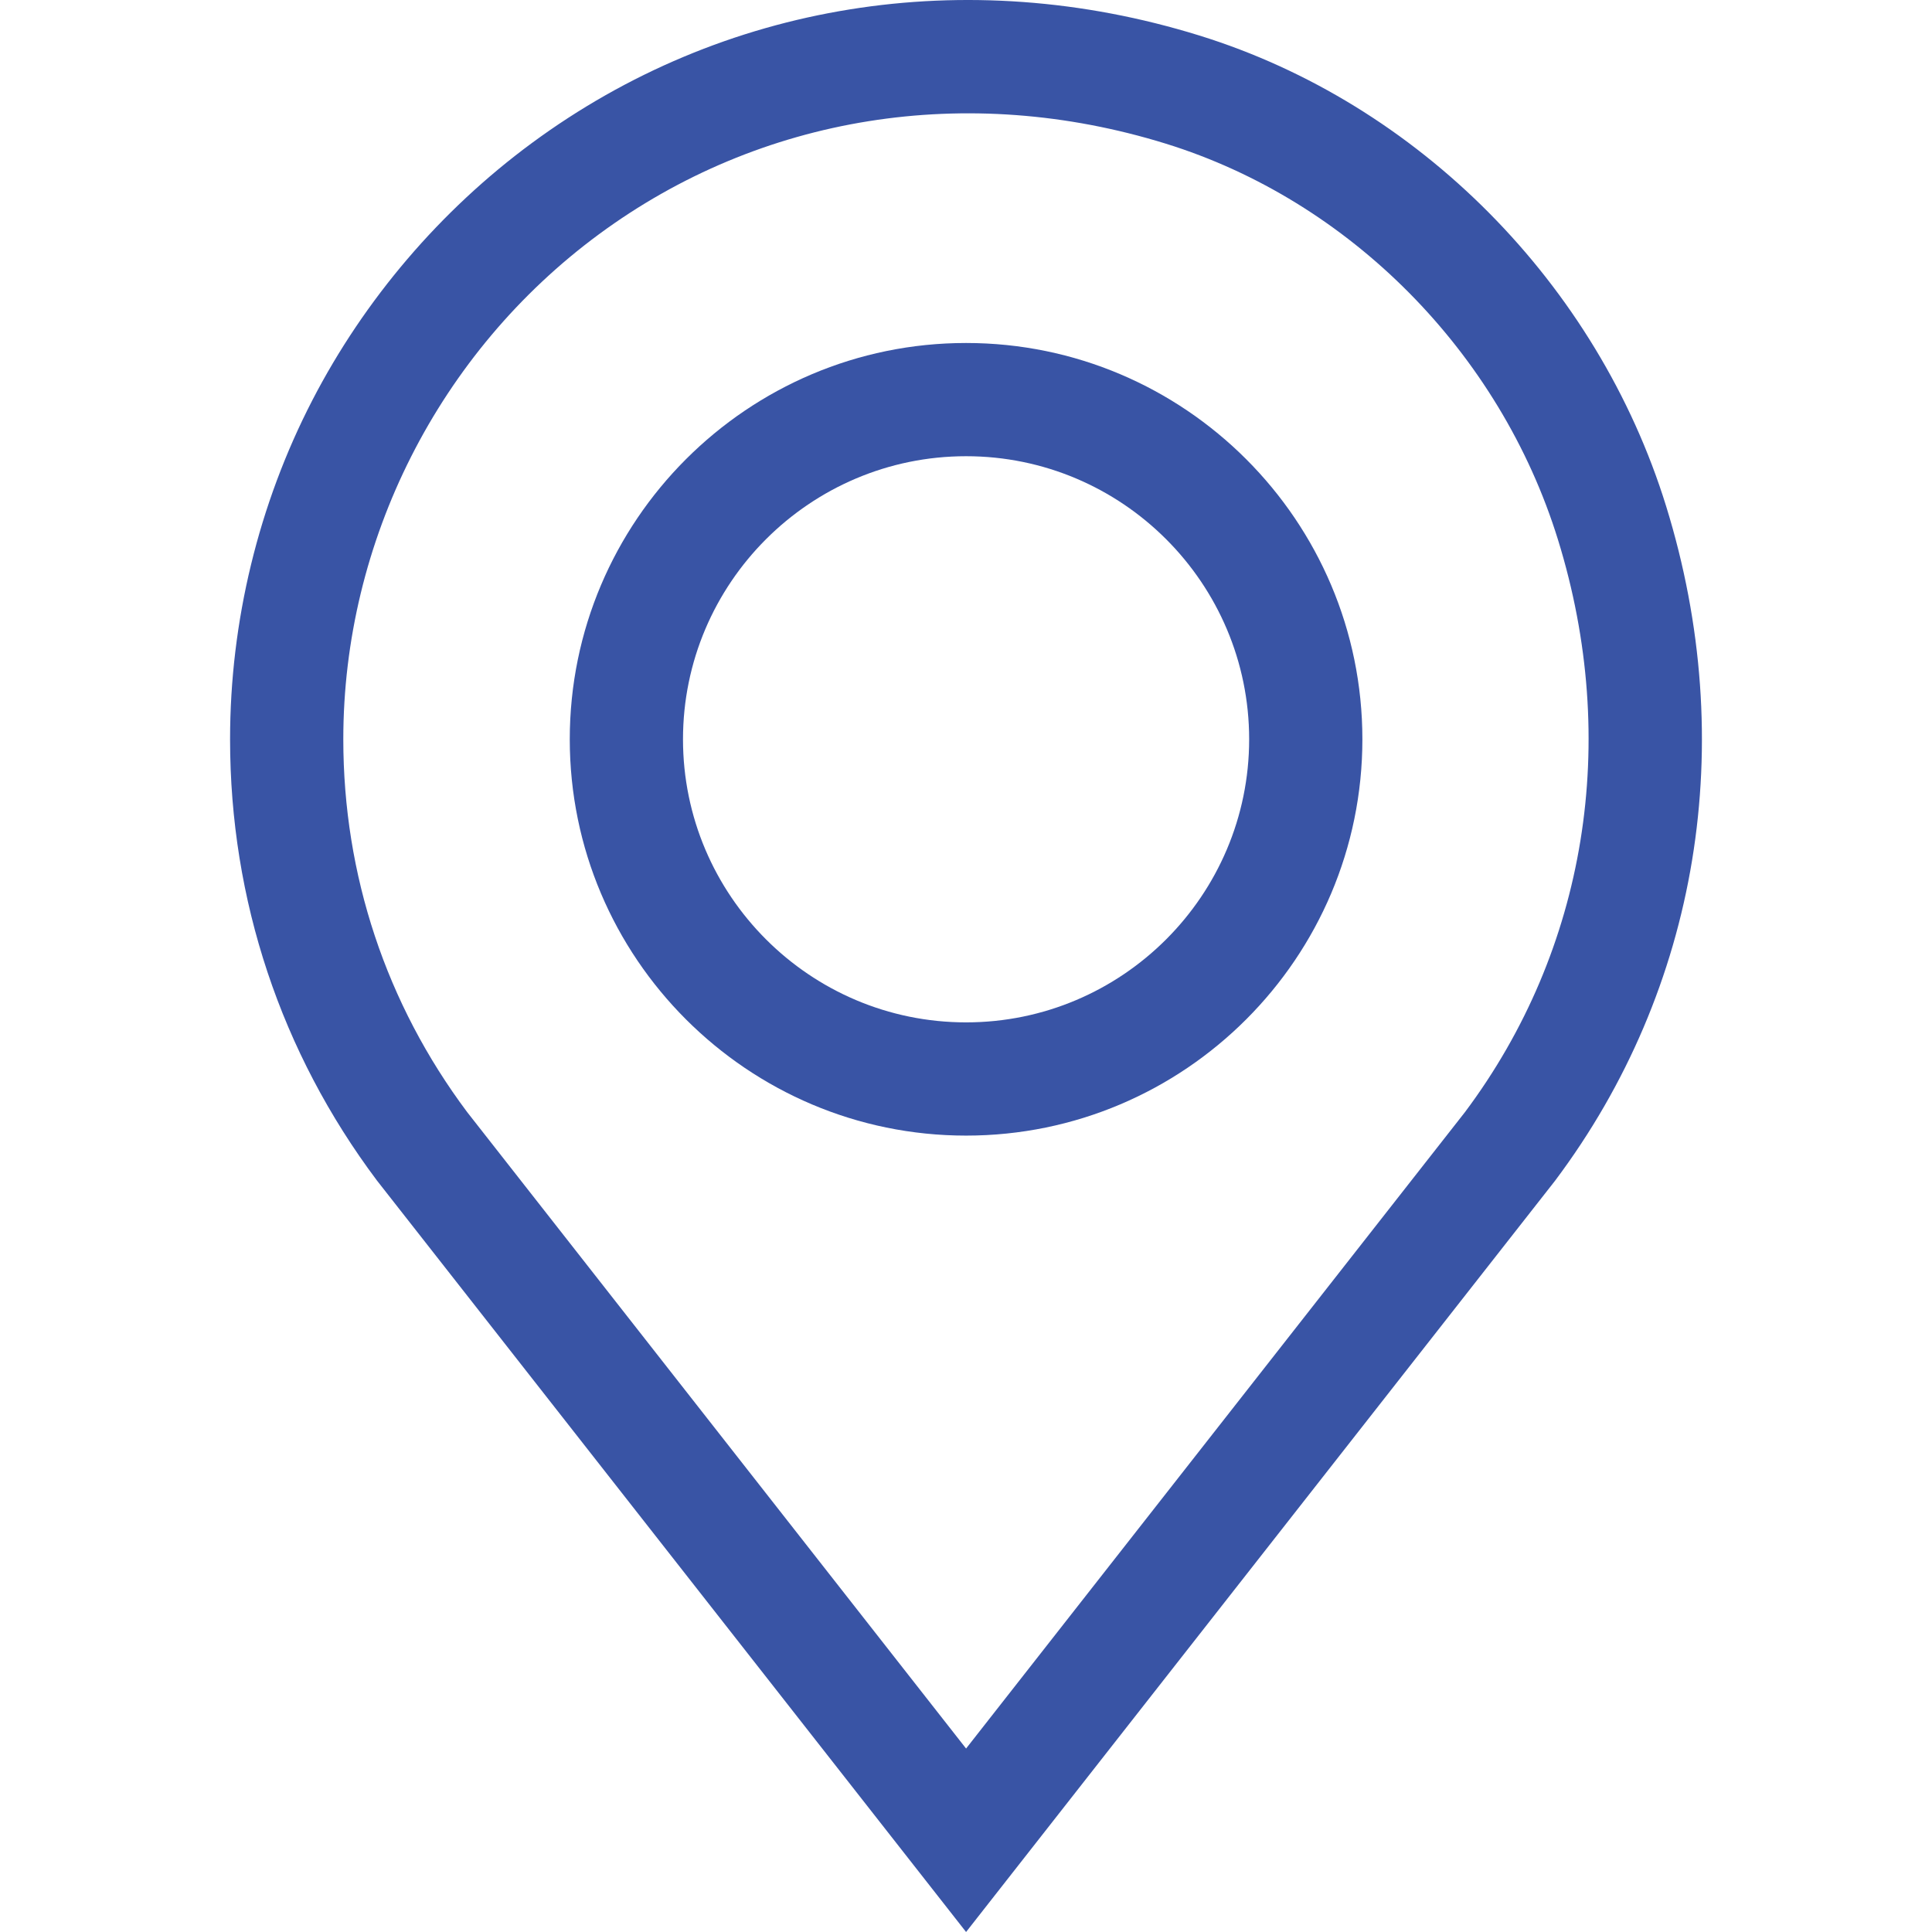
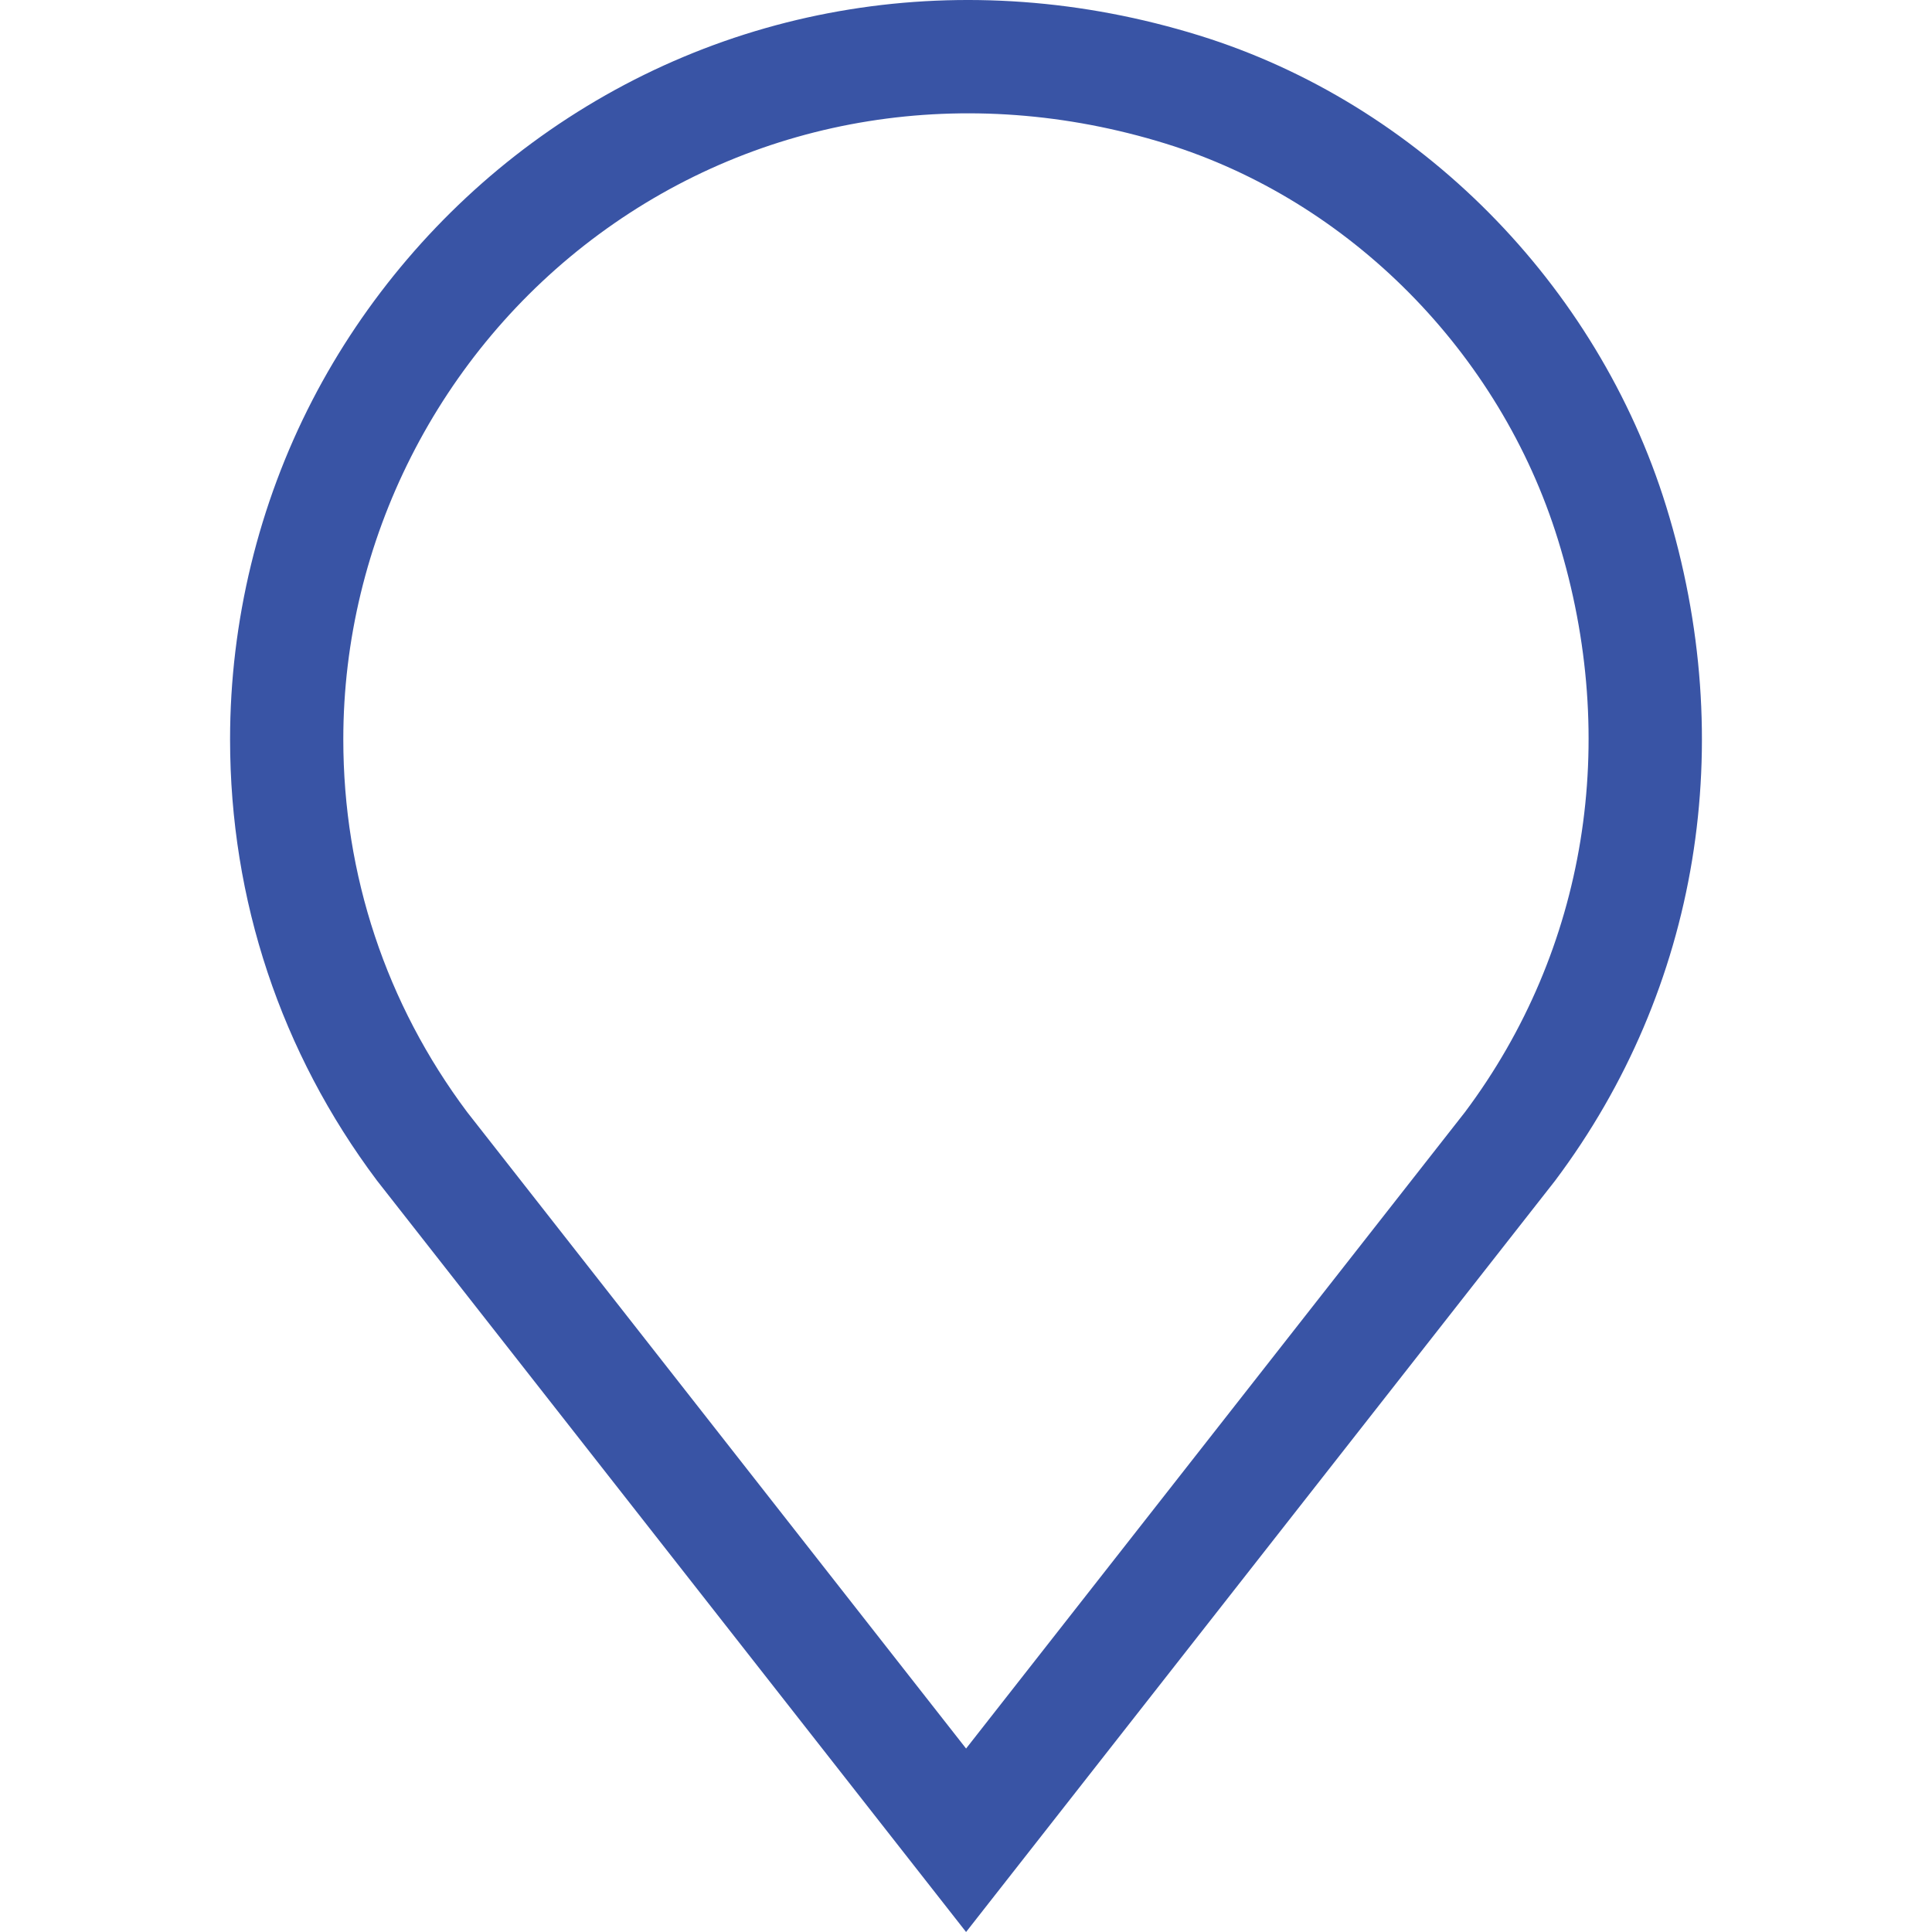
<svg xmlns="http://www.w3.org/2000/svg" version="1.1" id="Capa_1" x="0px" y="0px" viewBox="0 0 512 512" style="enable-background:new 0 0 512 512; fill:#3954a5;" xml:space="preserve">
  <path d="M441.547,134.164C423.294,75.192,375.879,27.387,317.806,9.402c-61.841-19.151-126.312-8.755-176.88,28.522    c-24.23,17.861-44.336,41.42-58.143,68.127c-14.27,27.603-21.812,58.679-21.812,89.87c0,42.548,13.459,82.982,38.923,116.931    L256.02,512l155.932-198.894l0.195-0.254C450.253,262.043,460.97,196.913,441.547,134.164z M388.233,294.724L256.02,463.381    L123.806,294.724c-21.475-28.689-32.827-62.852-32.827-98.803c0-52.533,25.328-102.568,67.753-133.842    c42.814-31.561,97.559-40.312,150.198-24.012c48.752,15.098,88.584,55.32,103.953,104.969    C429.411,196.438,420.426,251.718,388.233,294.724z" />
-   <path d="M256.02,90.895c-57.911,0-105.026,47.115-105.026,105.026c0,57.911,47.115,105.026,105.026,105.026    s105.026-47.115,105.026-105.026C361.046,138.01,313.931,90.895,256.02,90.895z M256.02,270.94    c-41.365,0-75.019-33.653-75.019-75.019c0-41.365,33.653-75.019,75.019-75.019s75.019,33.653,75.019,75.019    C331.039,237.286,297.385,270.94,256.02,270.94z" />
</svg>